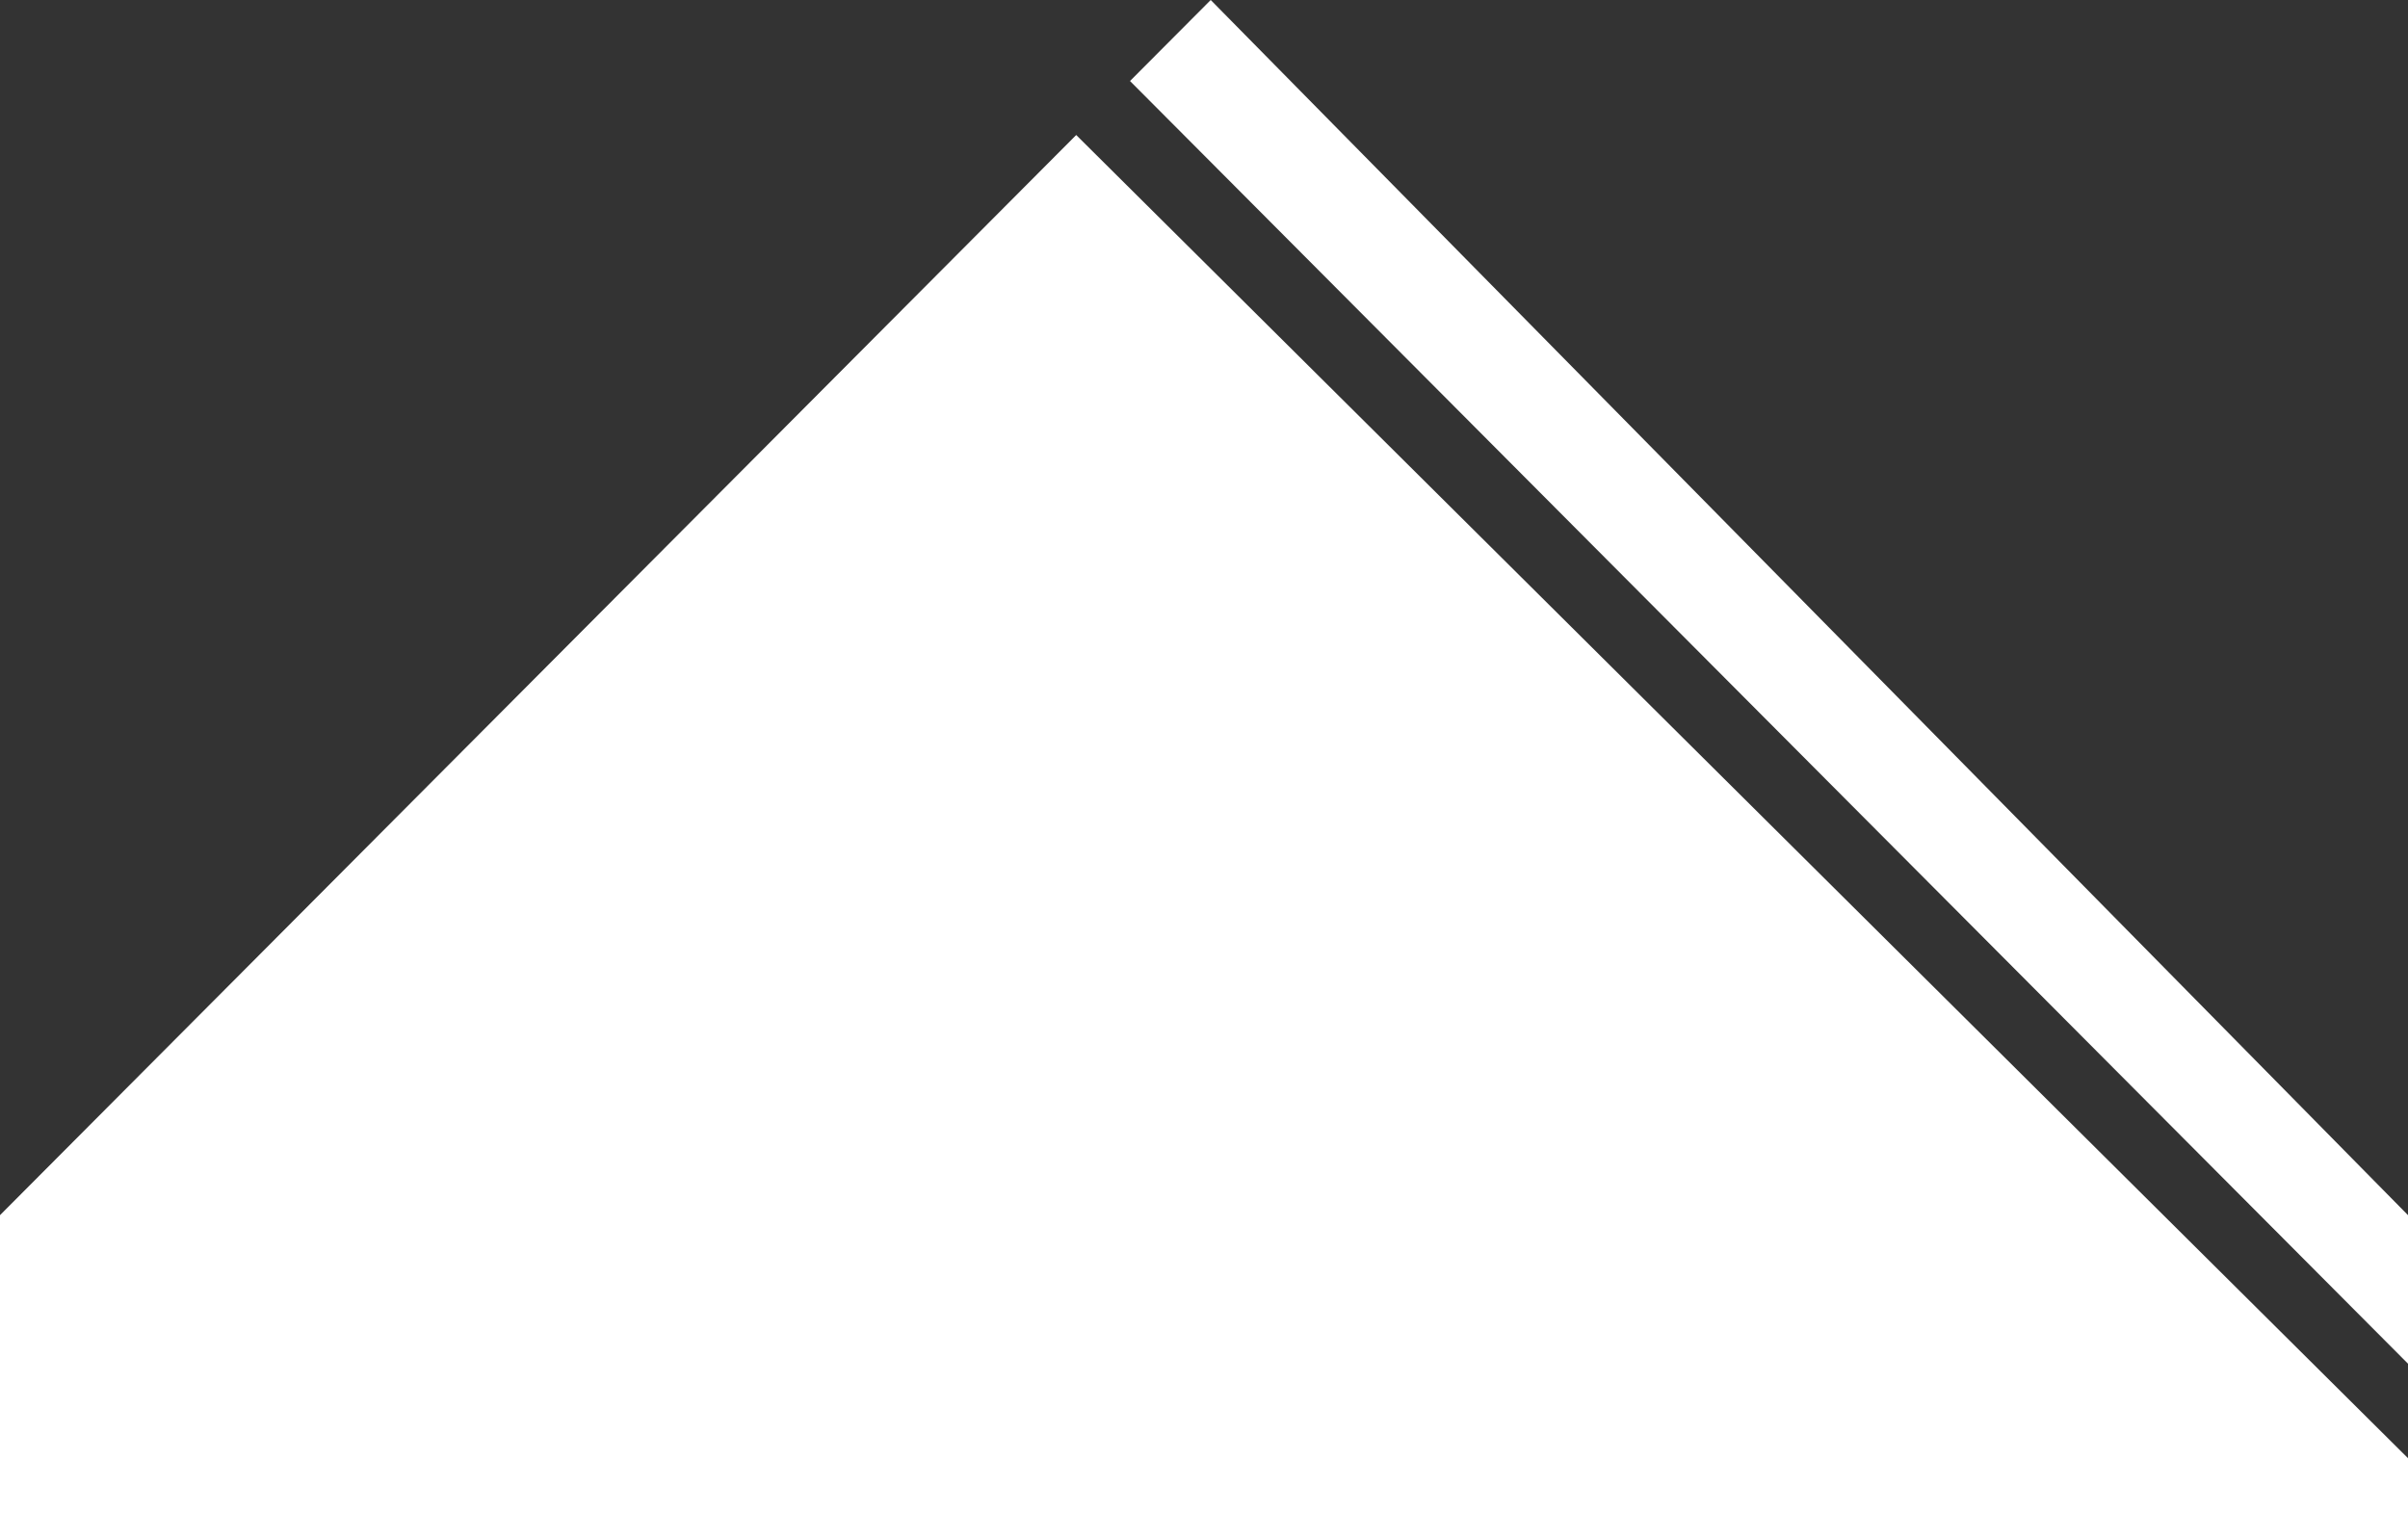
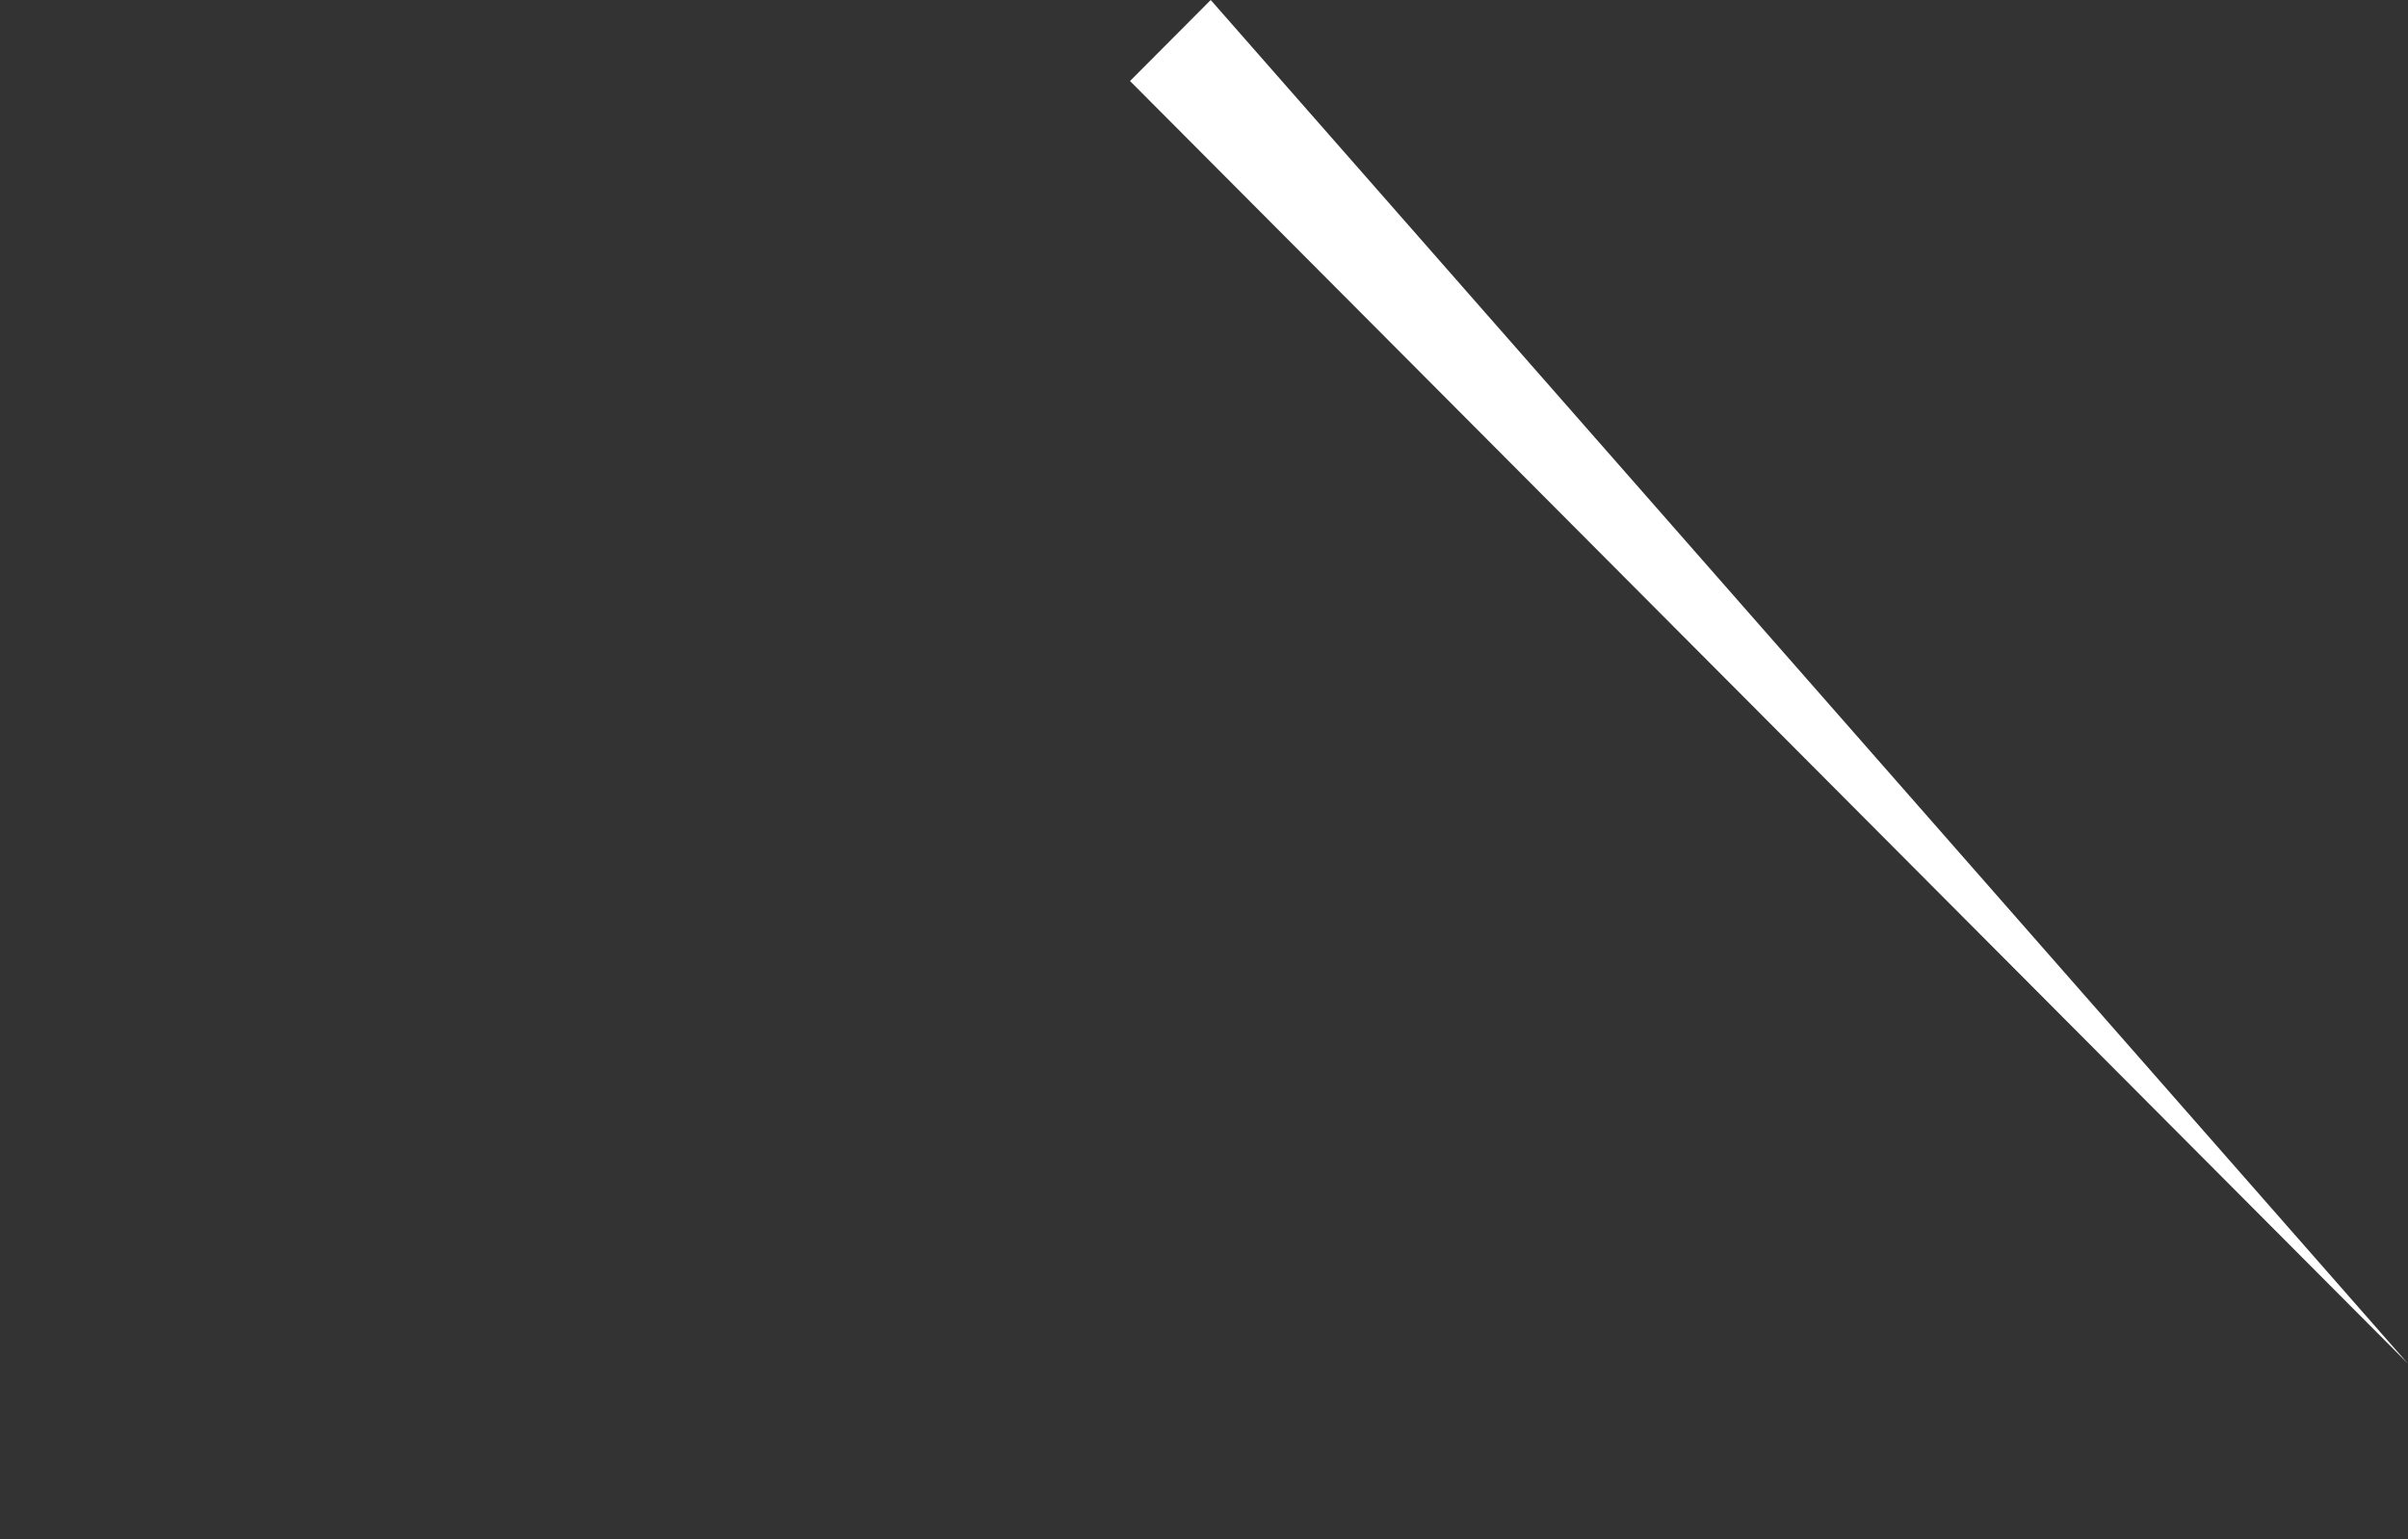
<svg xmlns="http://www.w3.org/2000/svg" width="280" height="179" viewBox="0 0 280 179" fill="none">
  <rect x="0" y="0" width="280" height="179" fill="#333333" stroke="none" />
-   <path d="M280 179H0V141.316L125.14 15.702L280 169.579V179Z" fill="white" />
-   <path d="M140.782 0L131.397 9.421L280 158.588V141.316L140.782 0Z" fill="white" />
+   <path d="M140.782 0L131.397 9.421L280 158.588L140.782 0Z" fill="white" />
</svg>